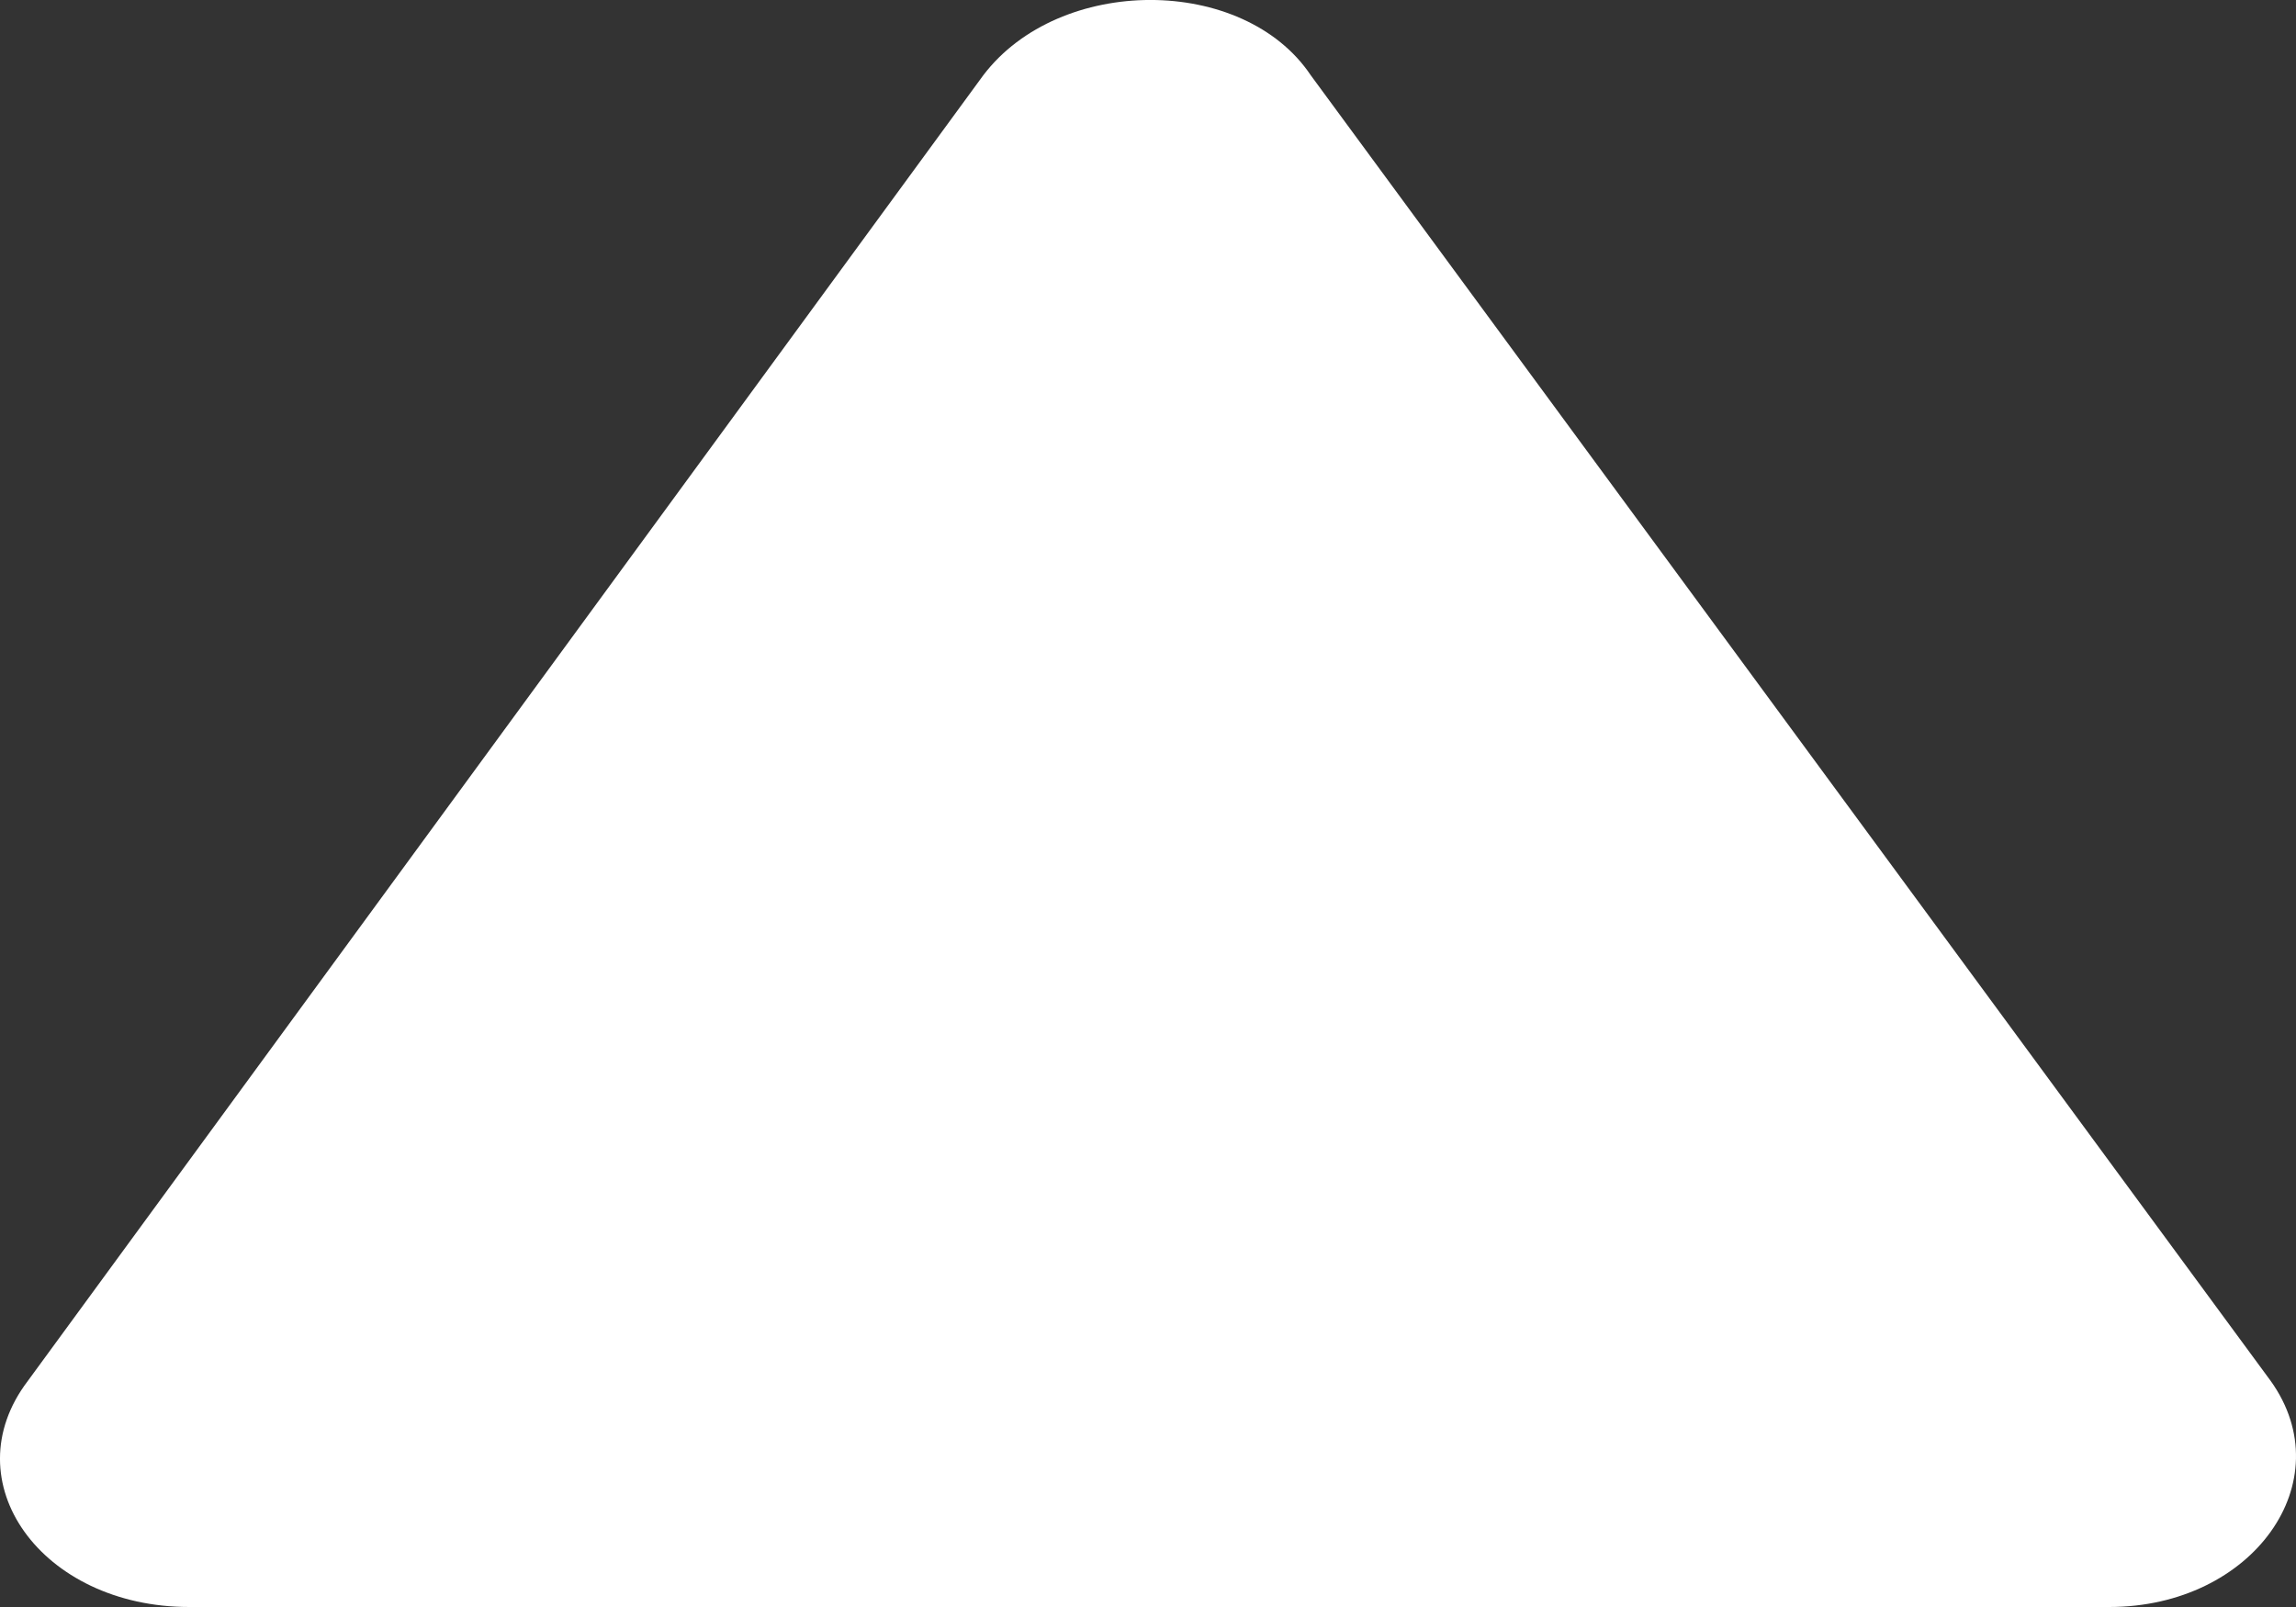
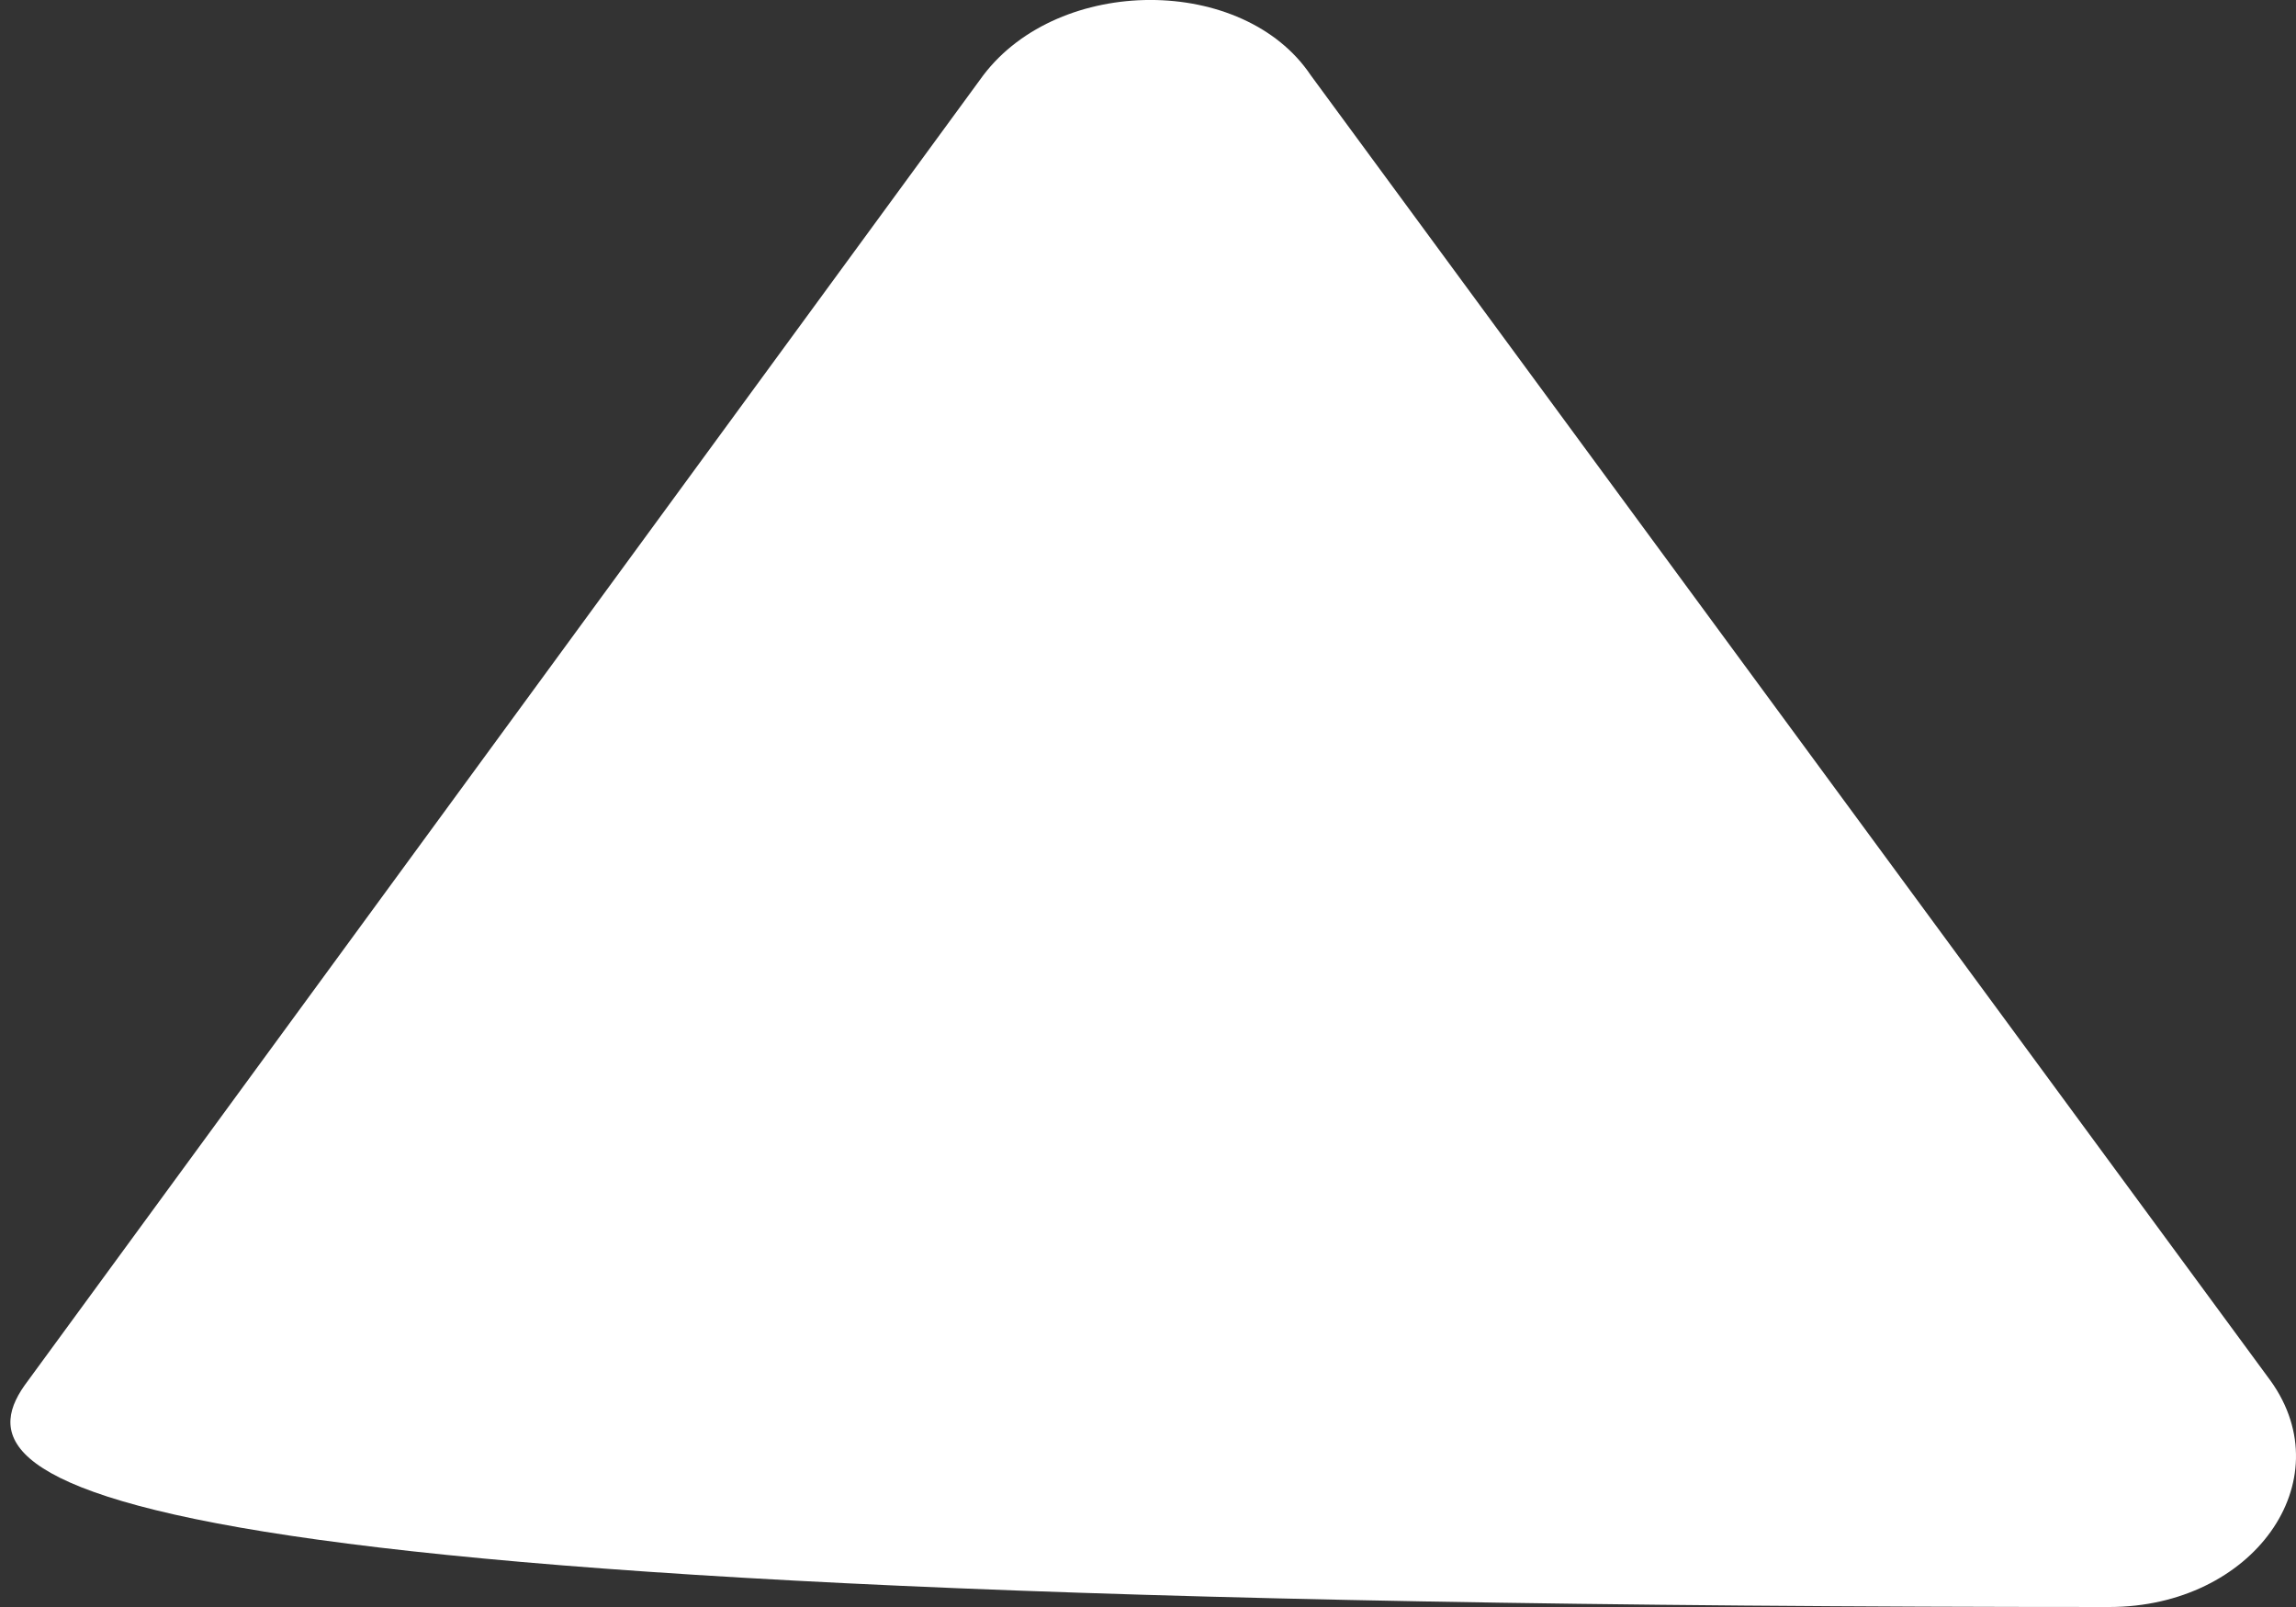
<svg xmlns="http://www.w3.org/2000/svg" width="20" height="14" viewBox="0 0 20 14" fill="none">
  <rect x="0" y="0" width="20" height="14" fill="#333333" stroke="none" />
-   <path d="M19.78 12.031C20.405 12.906 19.624 14 18.373 14L1.649 14C0.359 14 -0.423 12.906 0.242 12.031L8.565 0.656C9.229 -0.219 10.832 -0.219 11.418 0.656L19.78 12.031Z" fill="white" />
+   <path d="M19.78 12.031C20.405 12.906 19.624 14 18.373 14C0.359 14 -0.423 12.906 0.242 12.031L8.565 0.656C9.229 -0.219 10.832 -0.219 11.418 0.656L19.78 12.031Z" fill="white" />
</svg>